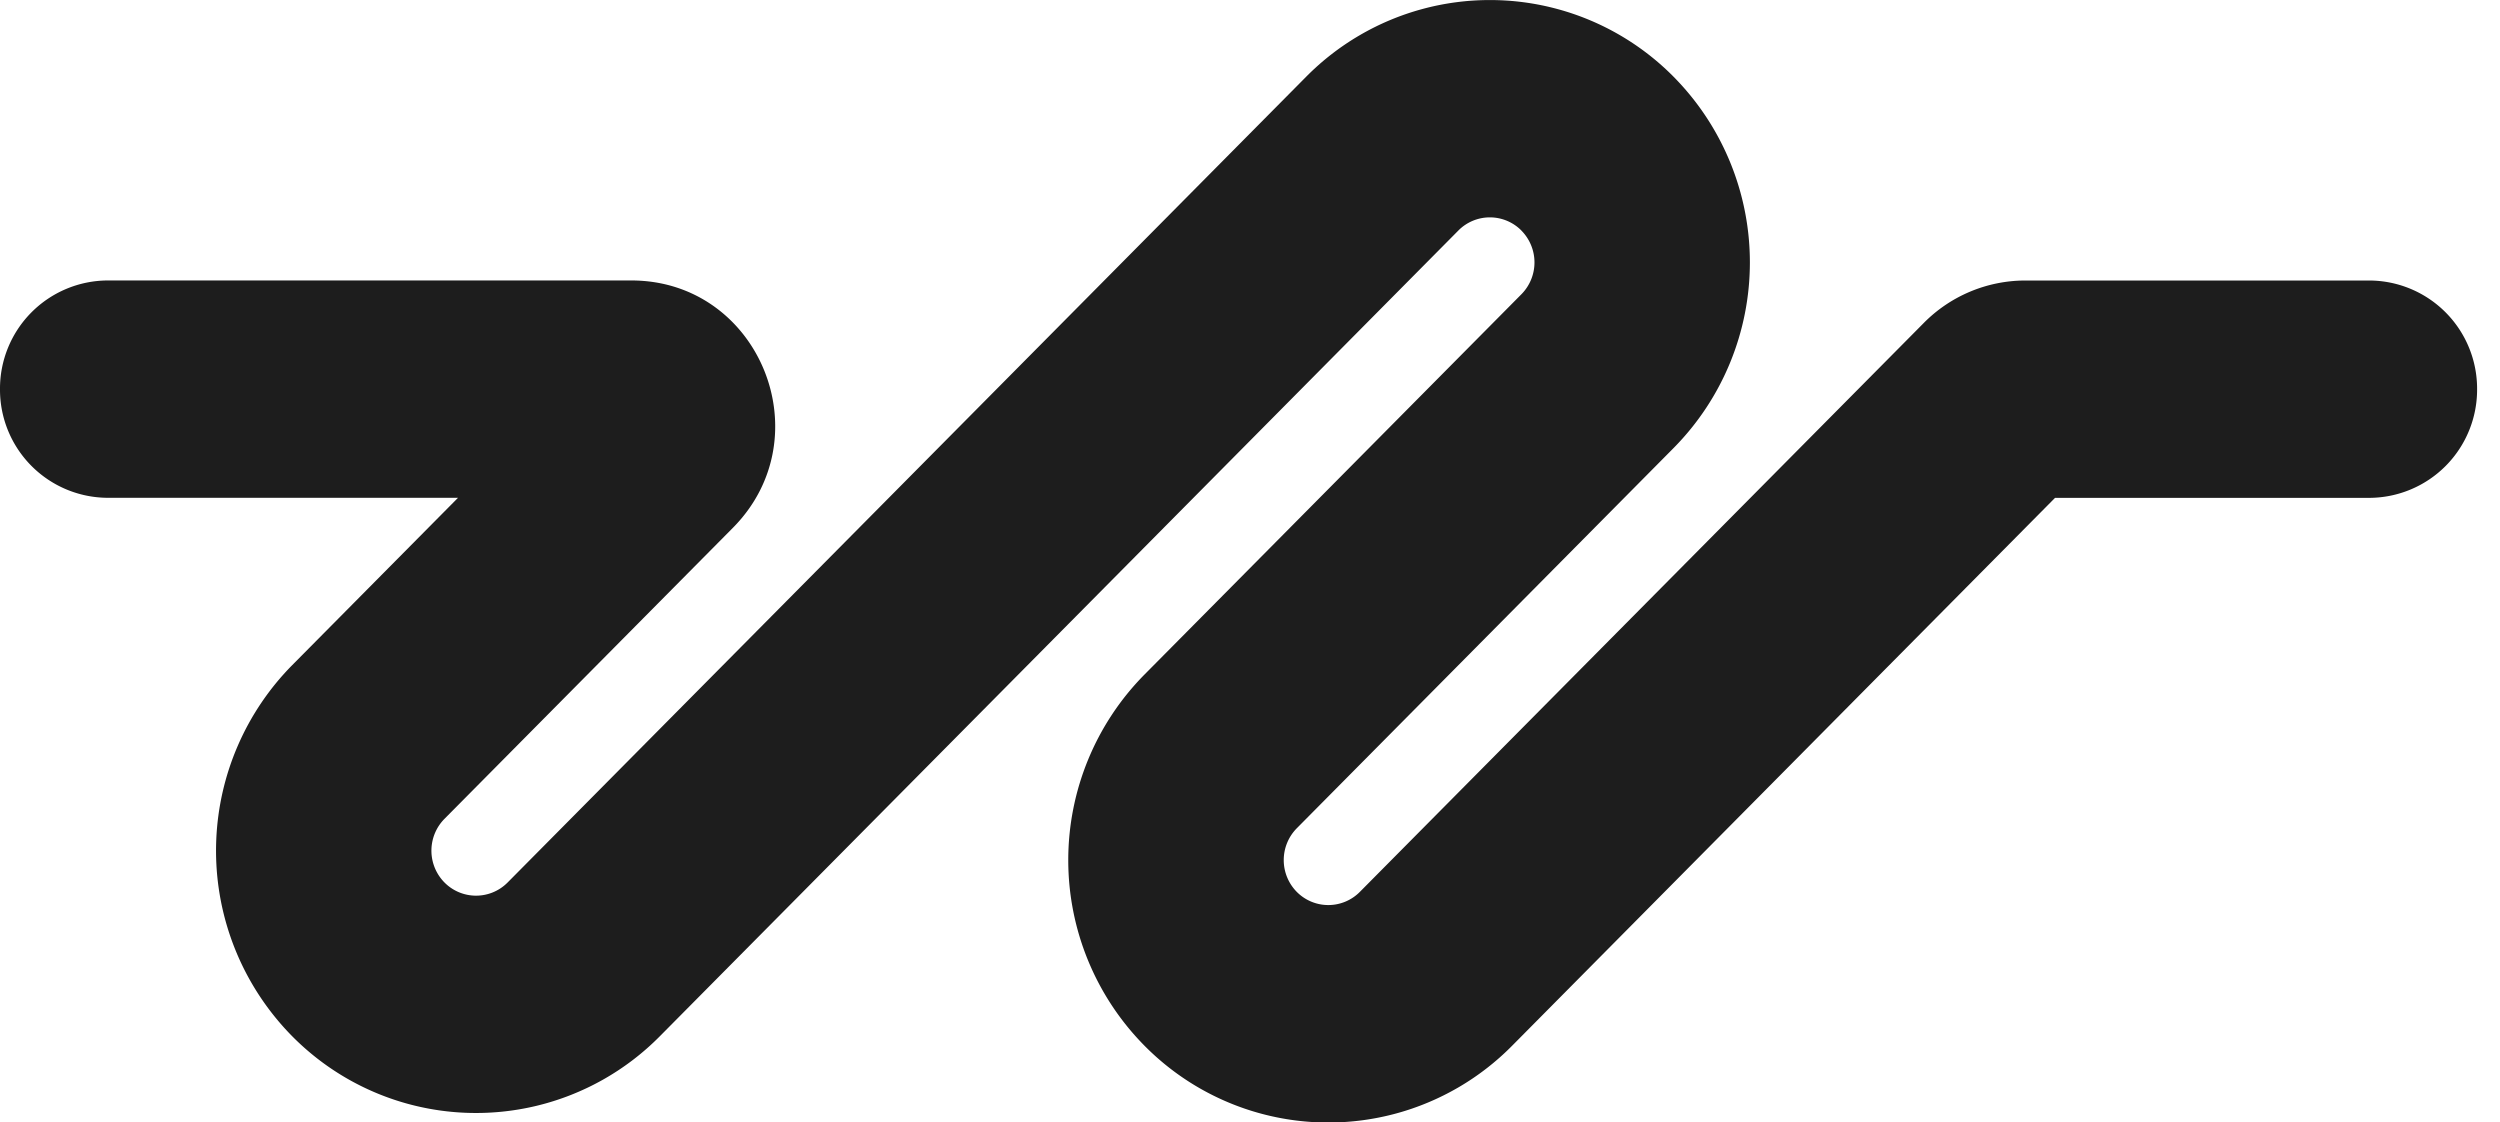
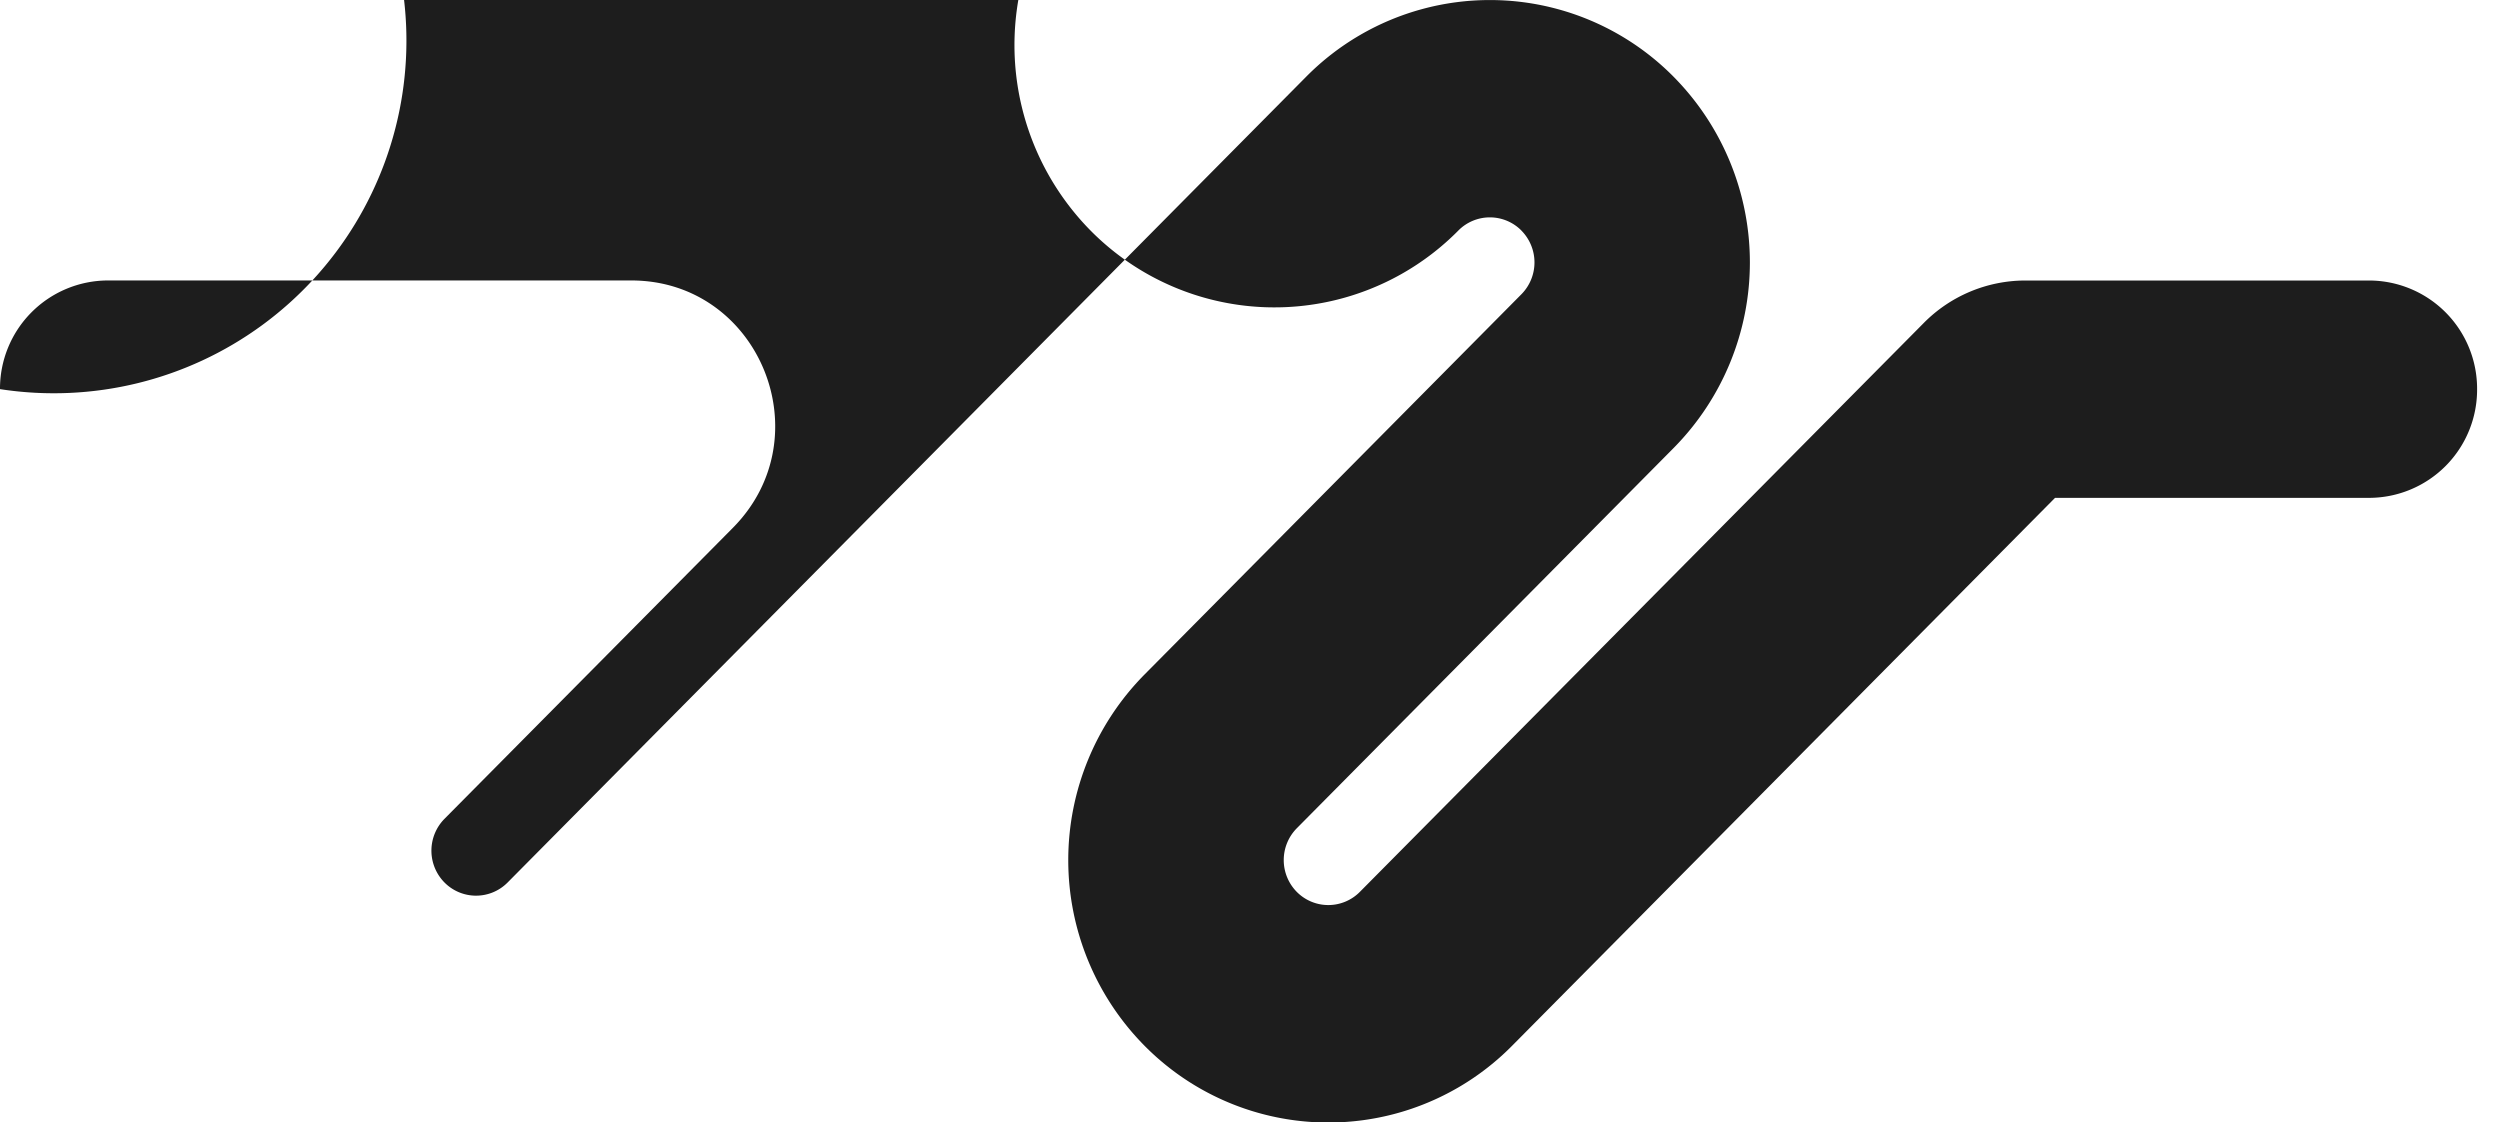
<svg xmlns="http://www.w3.org/2000/svg" width="49" height="22" fill="none">
-   <path fill="#1D1D1D" fill-rule="evenodd" d="M29.82 4.519a.869.869 0 0 0-1.237 0l-15.649 15.79a5.066 5.066 0 0 1-7.494-.315 5.176 5.176 0 0 1 .287-6.957l3.25-3.28H2.11A2.12 2.12 0 0 1 0 7.627a2.12 2.12 0 0 1 2.11-2.13h10.264c2.508 0 3.763 3.06 1.99 4.849l-5.652 5.703a.888.888 0 0 0-.049 1.194.87.87 0 0 0 1.286.054l15.649-15.79a5.064 5.064 0 0 1 7.207 0 5.175 5.175 0 0 1 0 7.272l-7.388 7.455a.888.888 0 0 0 0 1.247.869.869 0 0 0 1.236 0L37.706 6.33a2.802 2.802 0 0 1 1.99-.832h6.745a2.12 2.12 0 0 1 2.11 2.13 2.12 2.12 0 0 1-2.11 2.13h-6.162l-10.64 10.737a5.064 5.064 0 0 1-7.208 0 5.175 5.175 0 0 1 0-7.273l7.389-7.455a.888.888 0 0 0 0-1.247Z" clip-rule="evenodd" />
+   <path fill="#1D1D1D" fill-rule="evenodd" d="M29.82 4.519a.869.869 0 0 0-1.237 0a5.066 5.066 0 0 1-7.494-.315 5.176 5.176 0 0 1 .287-6.957l3.25-3.28H2.11A2.12 2.12 0 0 1 0 7.627a2.12 2.12 0 0 1 2.11-2.13h10.264c2.508 0 3.763 3.06 1.99 4.849l-5.652 5.703a.888.888 0 0 0-.049 1.194.87.87 0 0 0 1.286.054l15.649-15.79a5.064 5.064 0 0 1 7.207 0 5.175 5.175 0 0 1 0 7.272l-7.388 7.455a.888.888 0 0 0 0 1.247.869.869 0 0 0 1.236 0L37.706 6.33a2.802 2.802 0 0 1 1.99-.832h6.745a2.12 2.12 0 0 1 2.11 2.13 2.12 2.12 0 0 1-2.11 2.13h-6.162l-10.64 10.737a5.064 5.064 0 0 1-7.208 0 5.175 5.175 0 0 1 0-7.273l7.389-7.455a.888.888 0 0 0 0-1.247Z" clip-rule="evenodd" />
</svg>